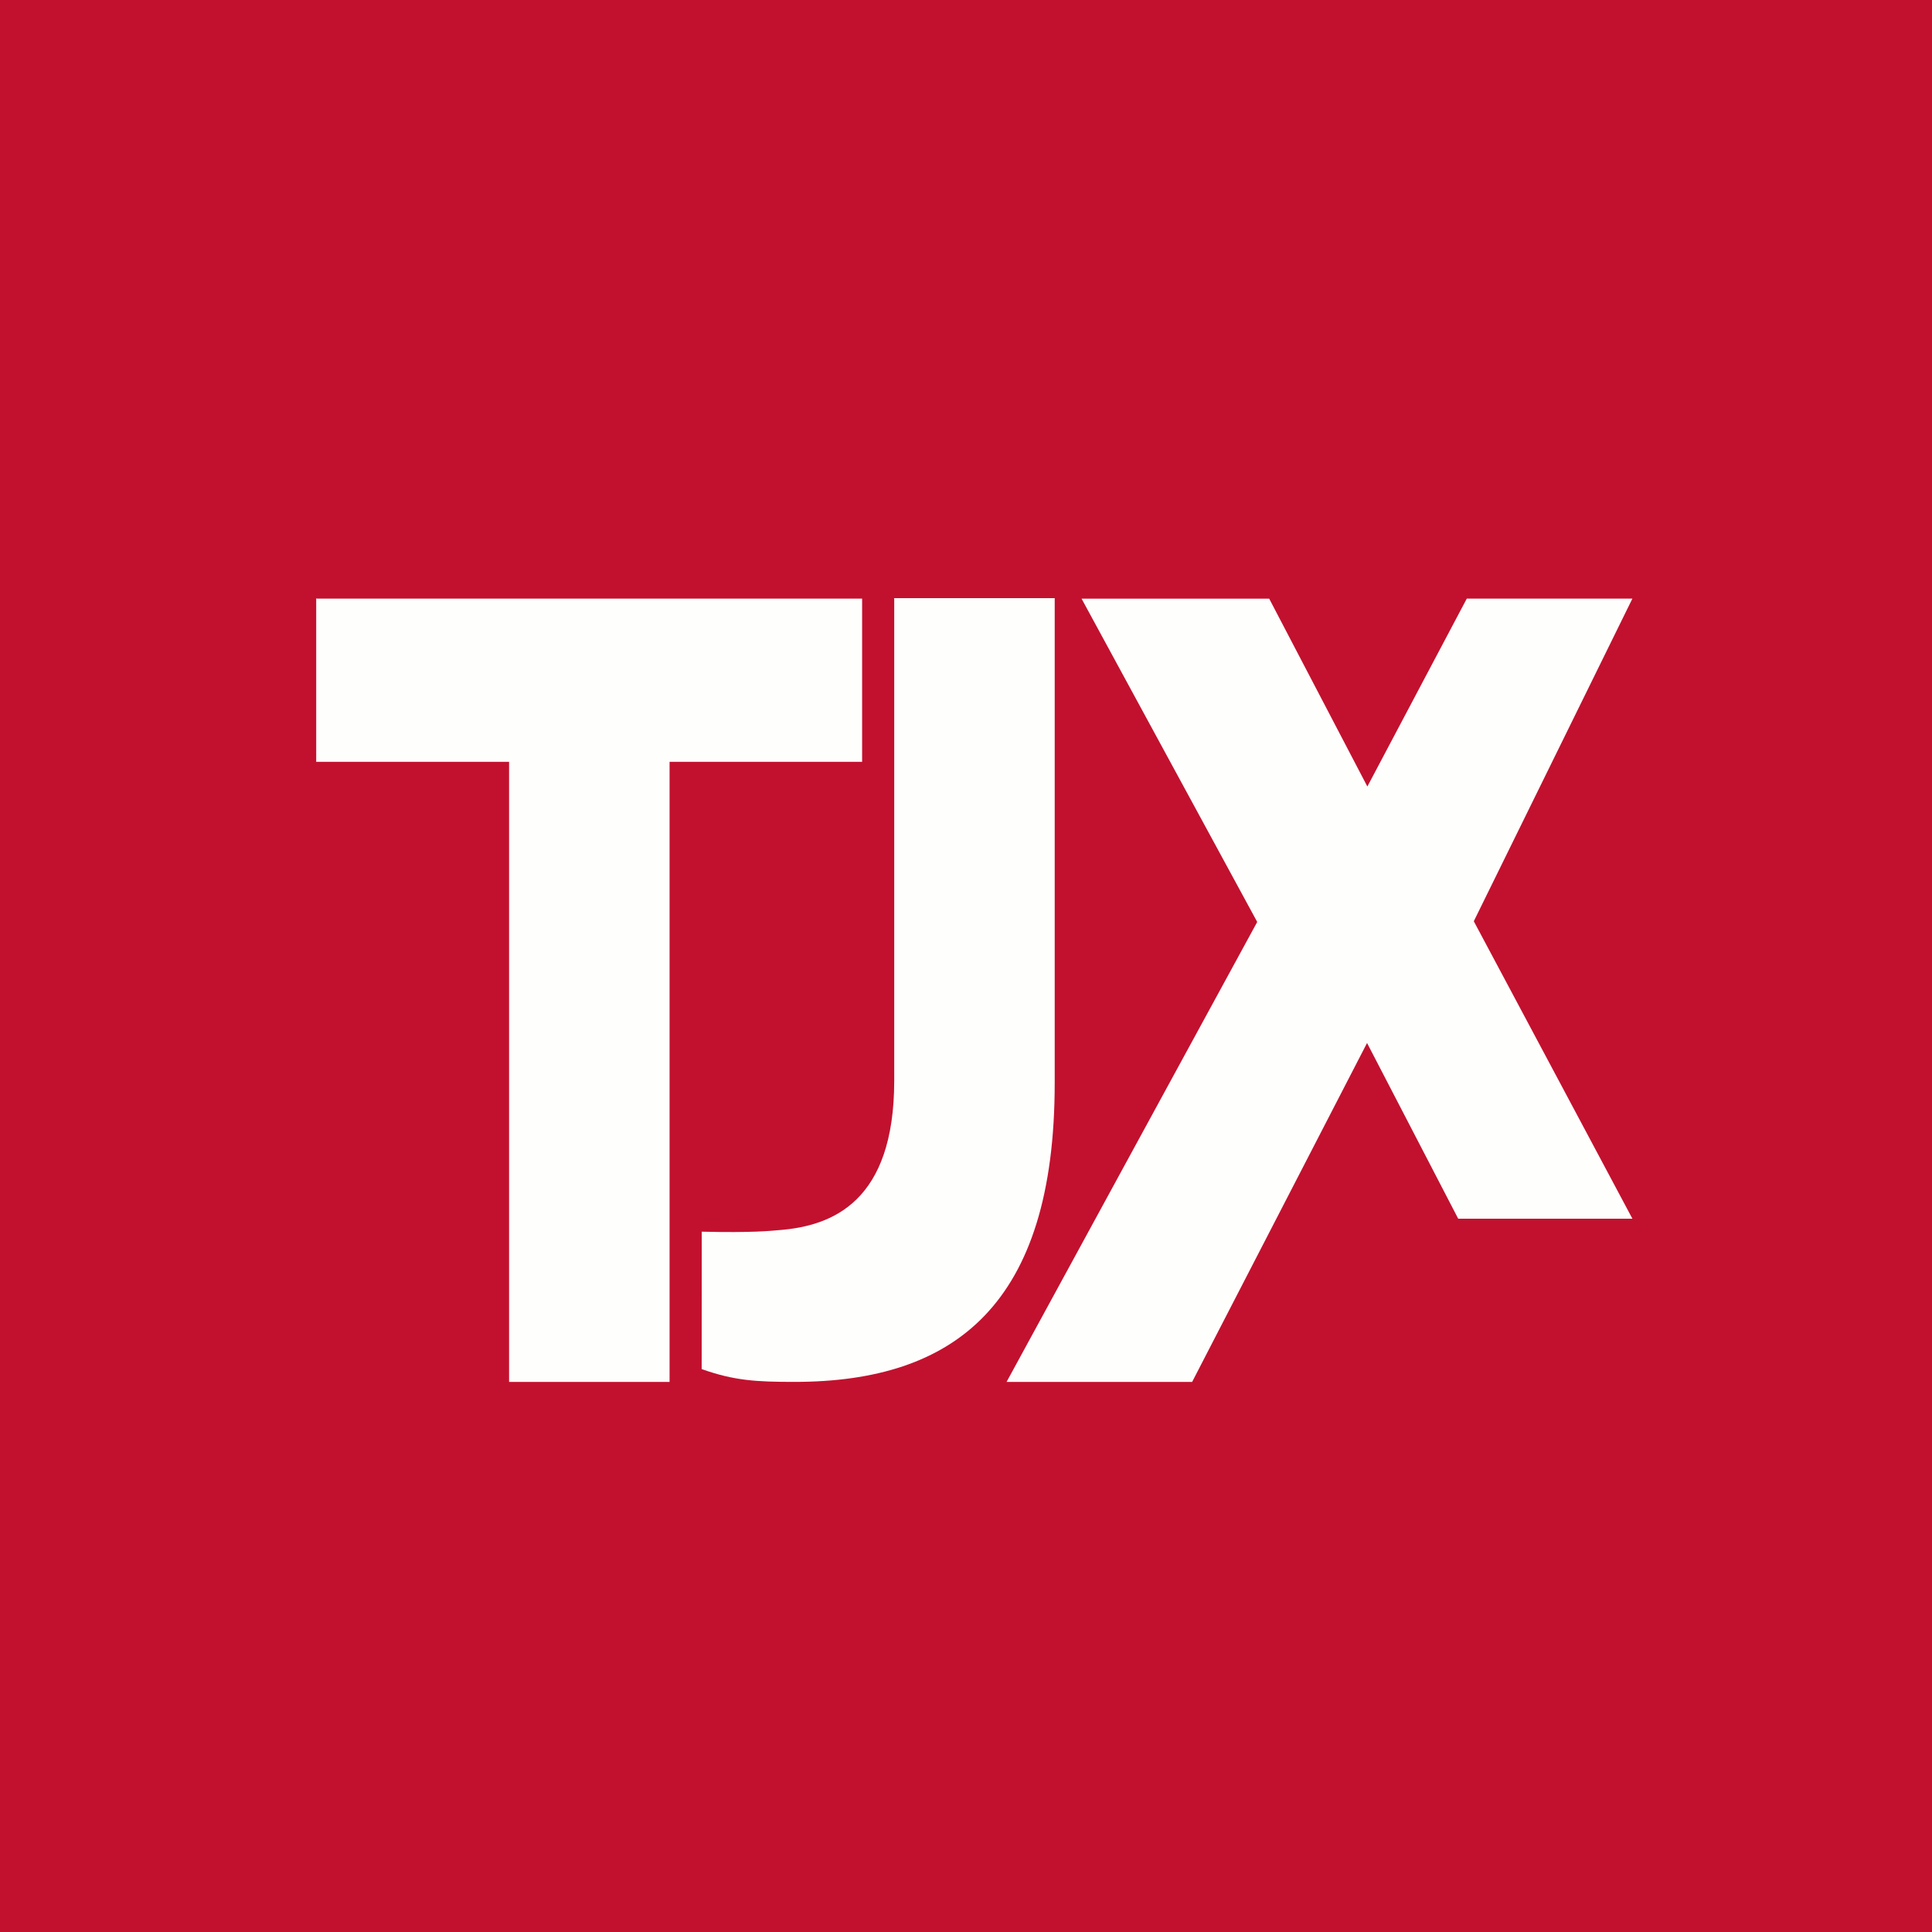
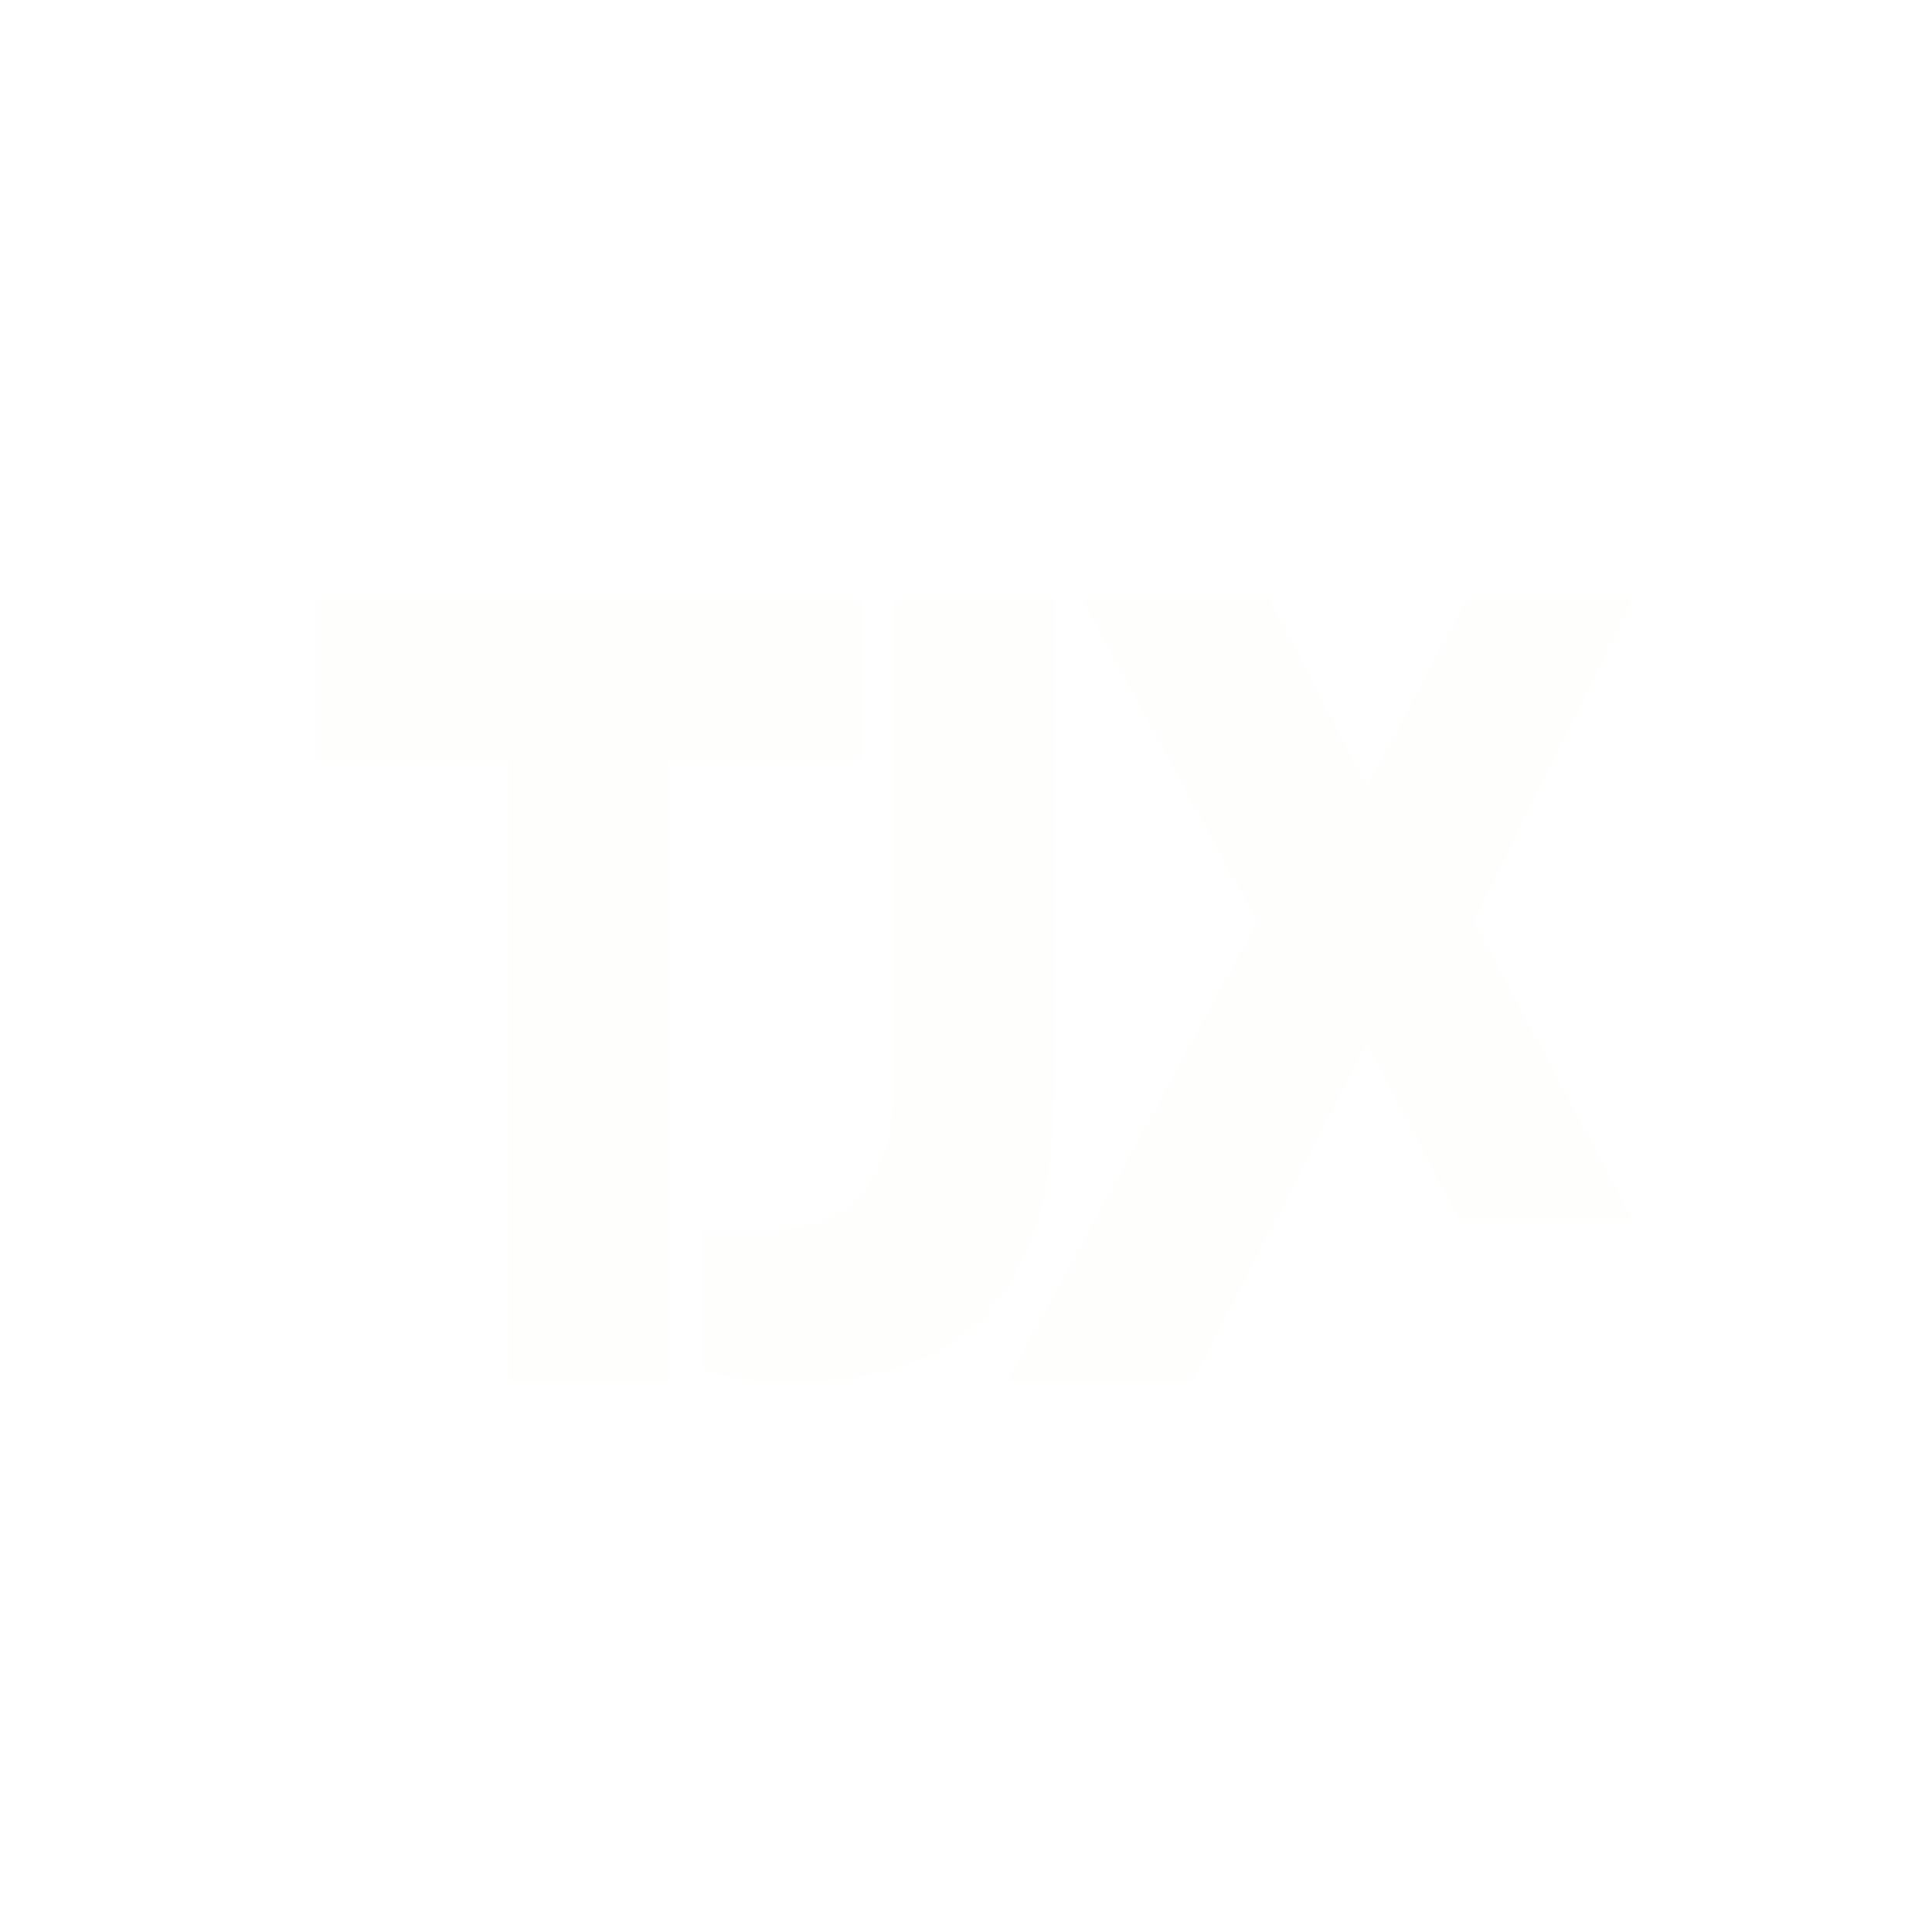
<svg xmlns="http://www.w3.org/2000/svg" width="60" height="60" fill="none">
-   <path fill="#C2112E" d="M0 0h60v60H0z" />
  <g fill="#FEFEFD" clip-path="url(#a)">
    <path d="m42.464 24.427 3.088-5.836h5.143L45.77 28.61l4.926 9.238h-5.41l-2.831-5.457-5.432 10.525H31.26l7.784-14.284-5.455-10.04h5.827l3.057 5.85z" />
    <path d="M27.761 18.576h4.994v15.056c0 6.88-3.099 9.284-8.084 9.284-1.178 0-1.87-.038-2.88-.398l.002-4.267c1.61.037 2.126-.026 2.42-.05 1.634-.13 3.558-.877 3.558-4.641V18.59z" />
    <path d="M9.82 18.576v5.083h5.99v19.257h4.984V23.659h5.98V18.59H9.832z" />
  </g>
  <defs>
    <clipPath id="a">
      <path fill="#fff" d="M9 18h42v25H9z" />
    </clipPath>
  </defs>
</svg>